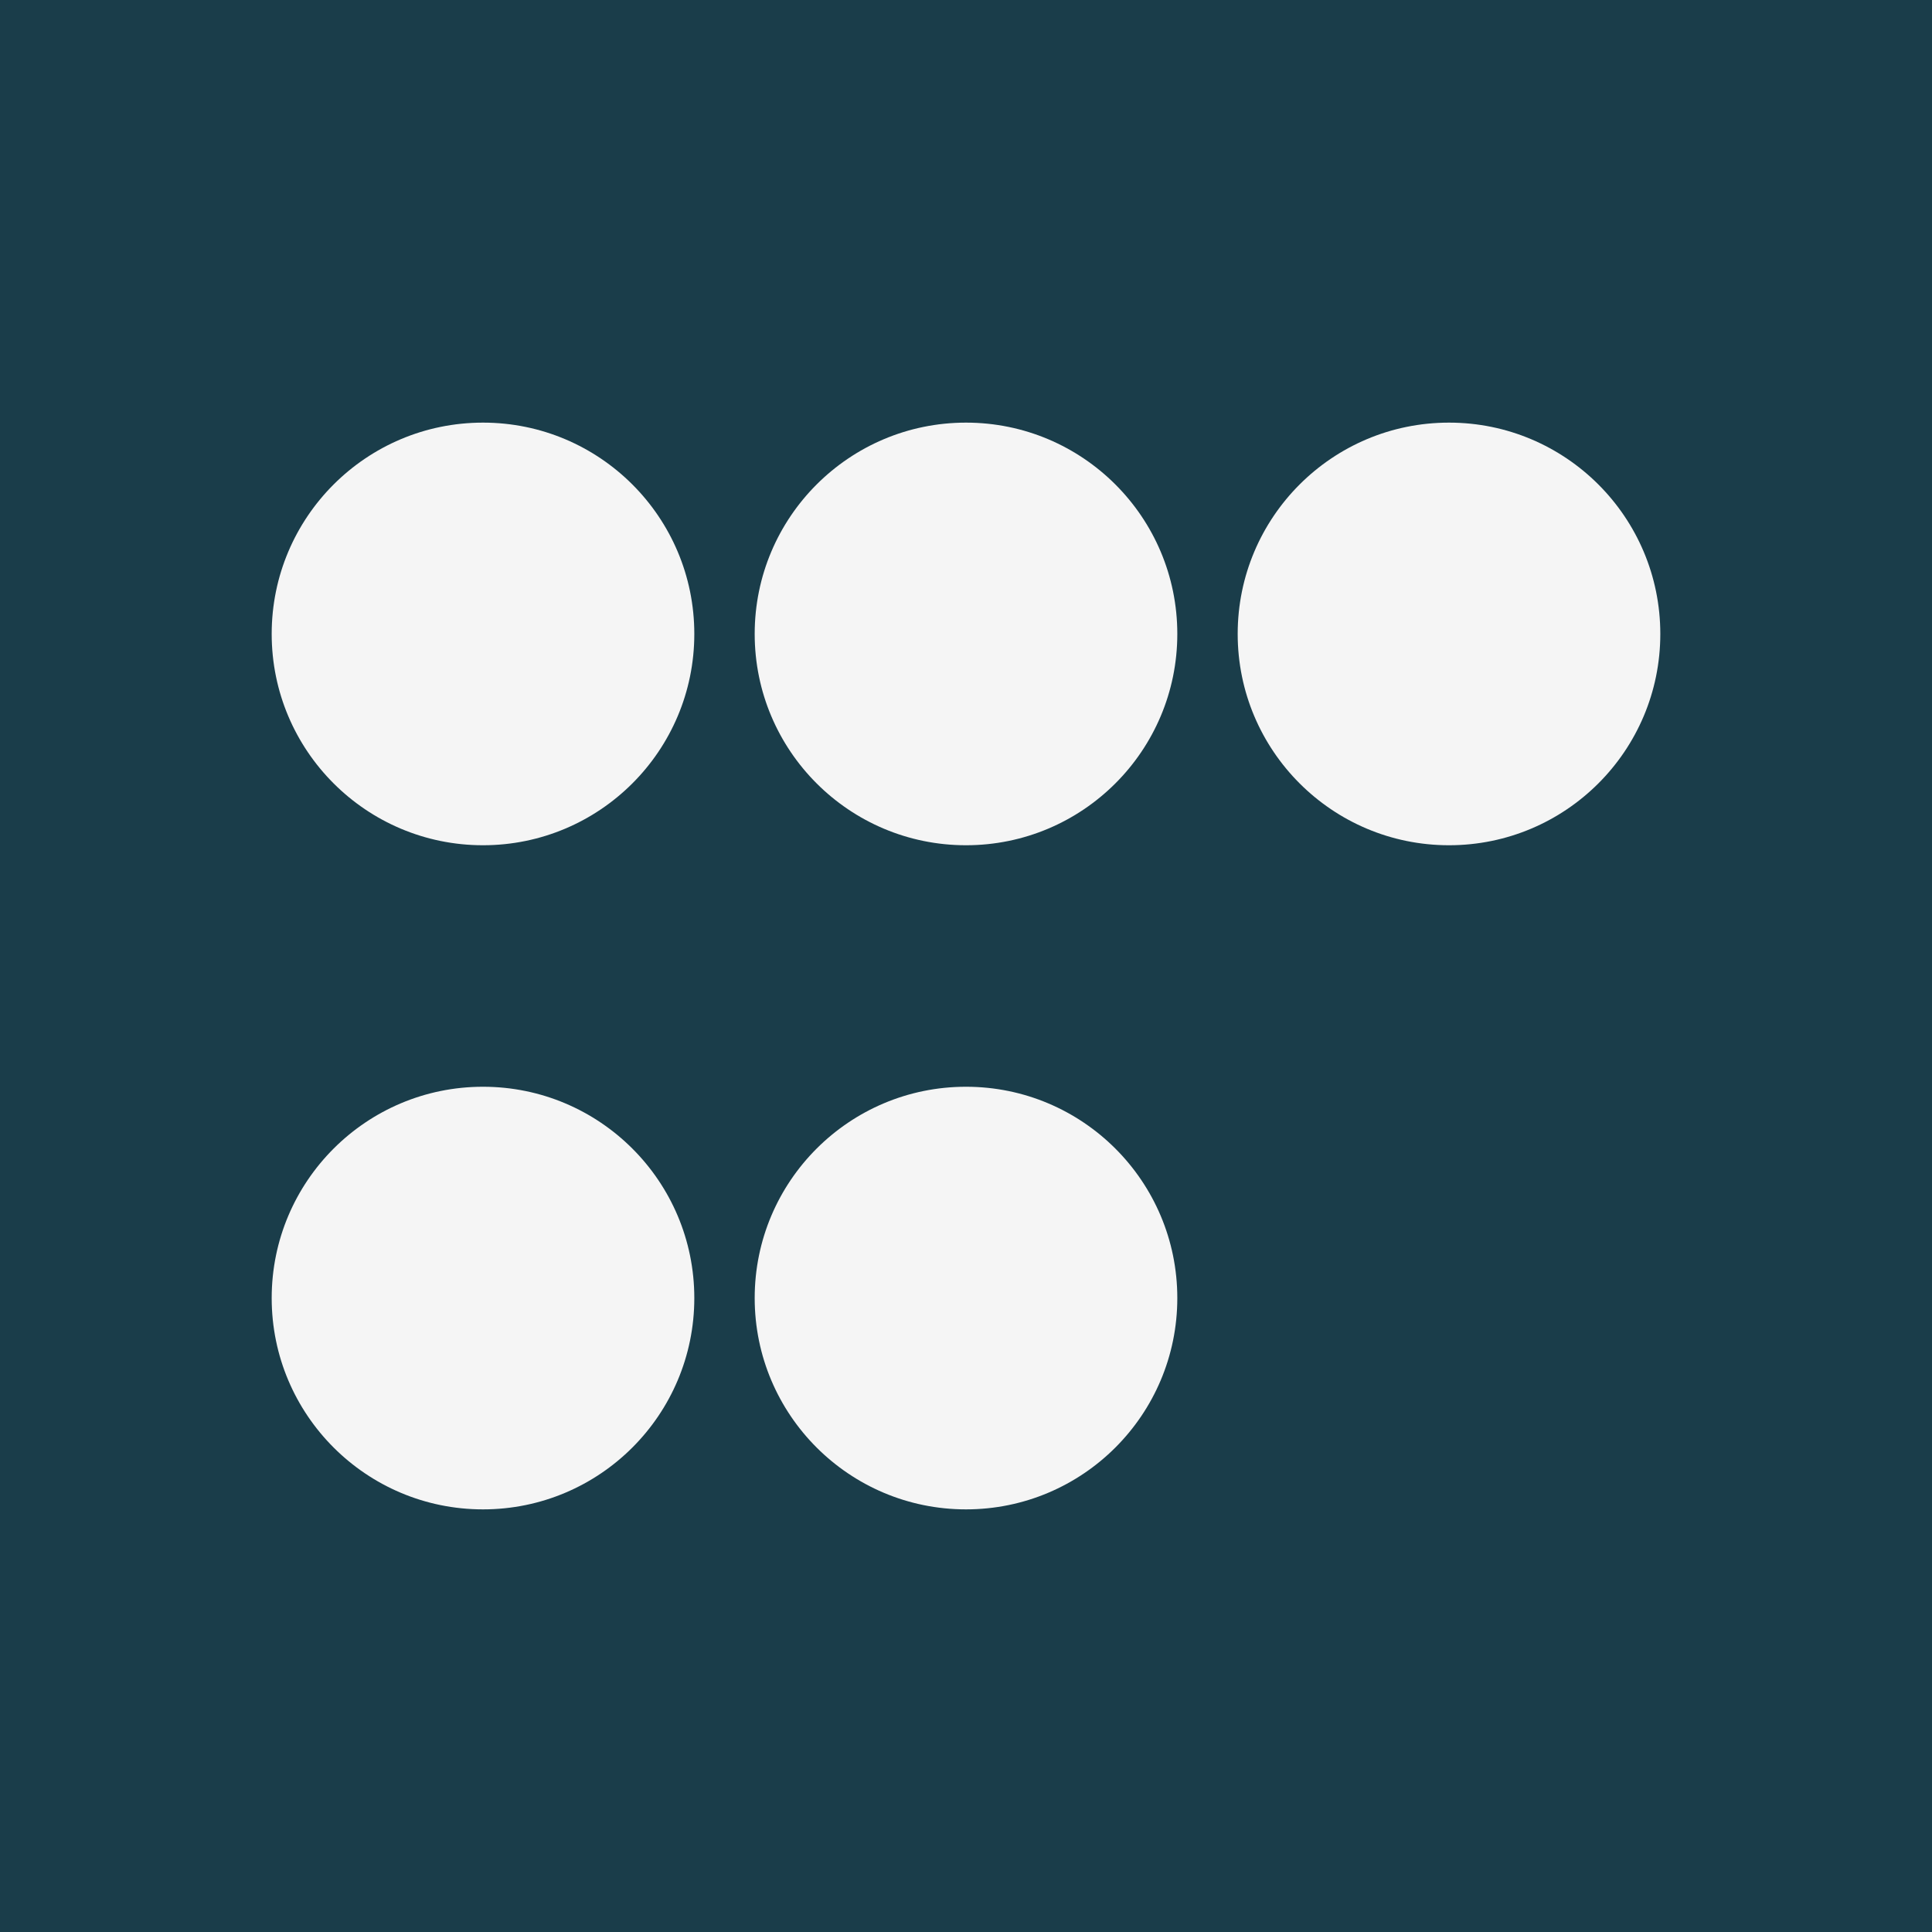
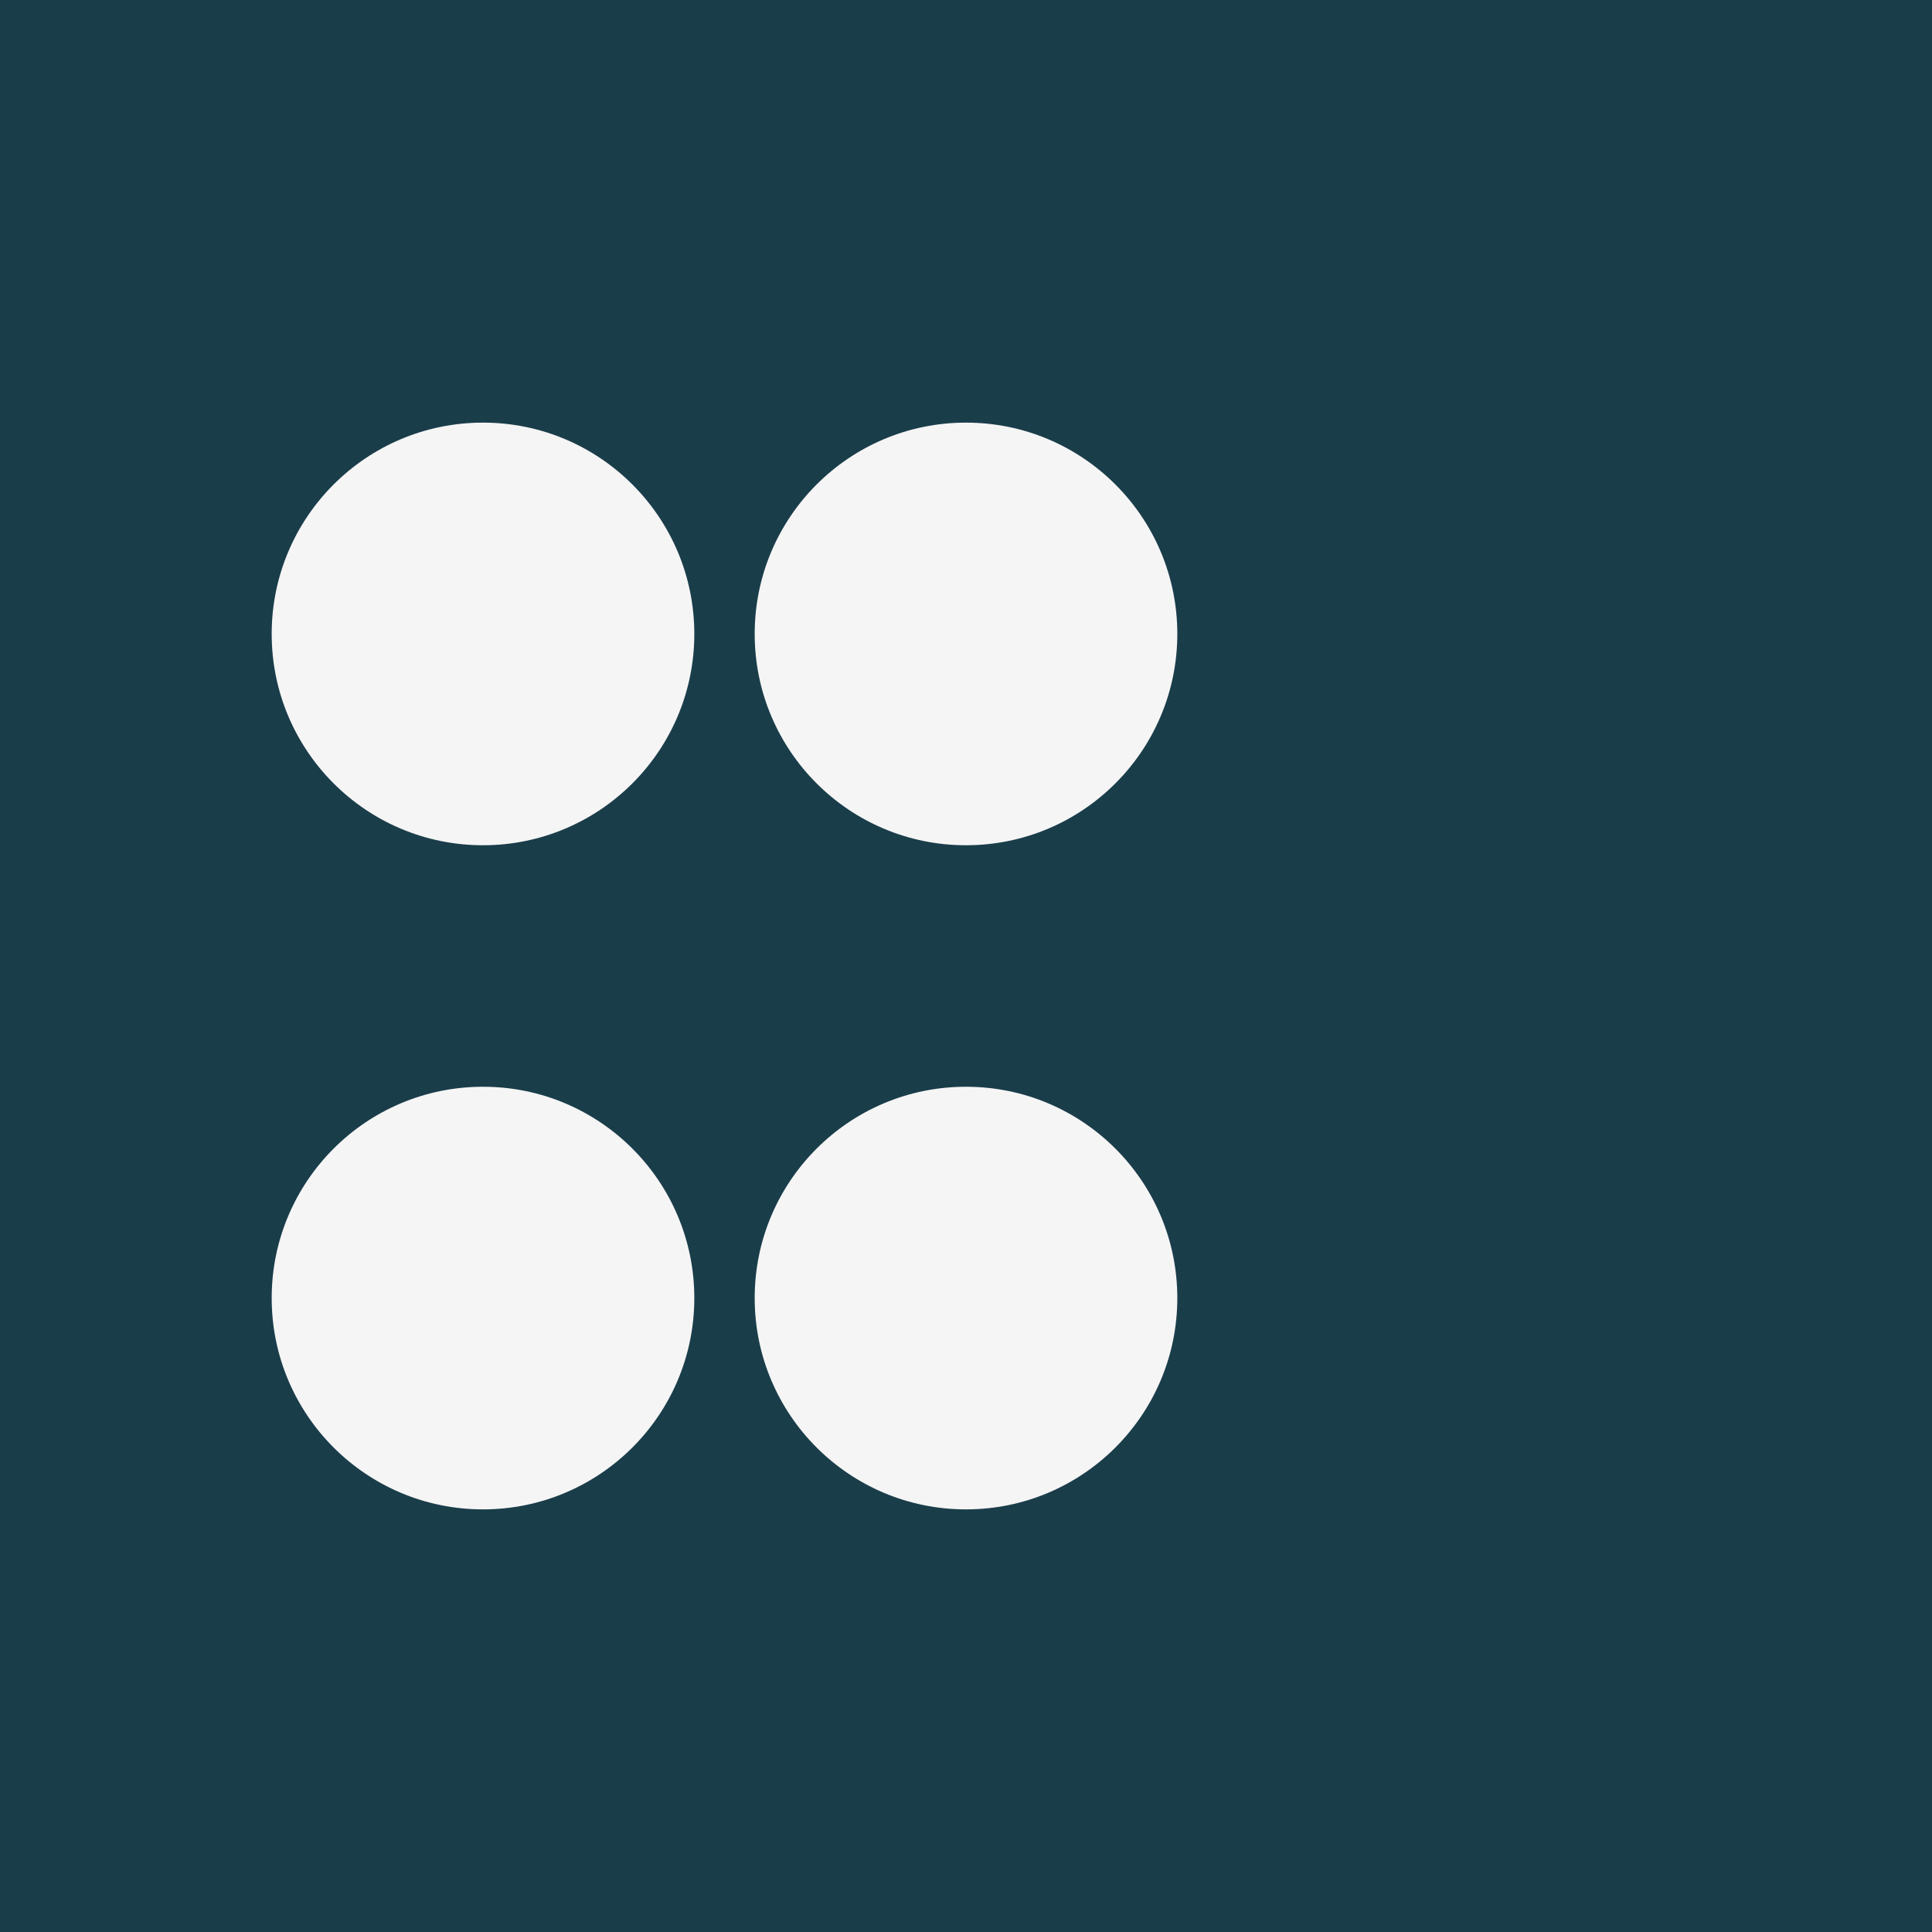
<svg xmlns="http://www.w3.org/2000/svg" width="128" height="128" viewBox="0 0 128 128">
  <rect width="128" height="128" fill="#1a3d4a" />
  <circle cx="32" cy="42" r="14" fill="#f5f5f5" />
  <circle cx="64" cy="42" r="14" fill="#f5f5f5" />
-   <circle cx="96" cy="42" r="14" fill="#f5f5f5" />
  <circle cx="32" cy="86" r="14" fill="#f5f5f5" />
  <circle cx="64" cy="86" r="14" fill="#f5f5f5" />
</svg>